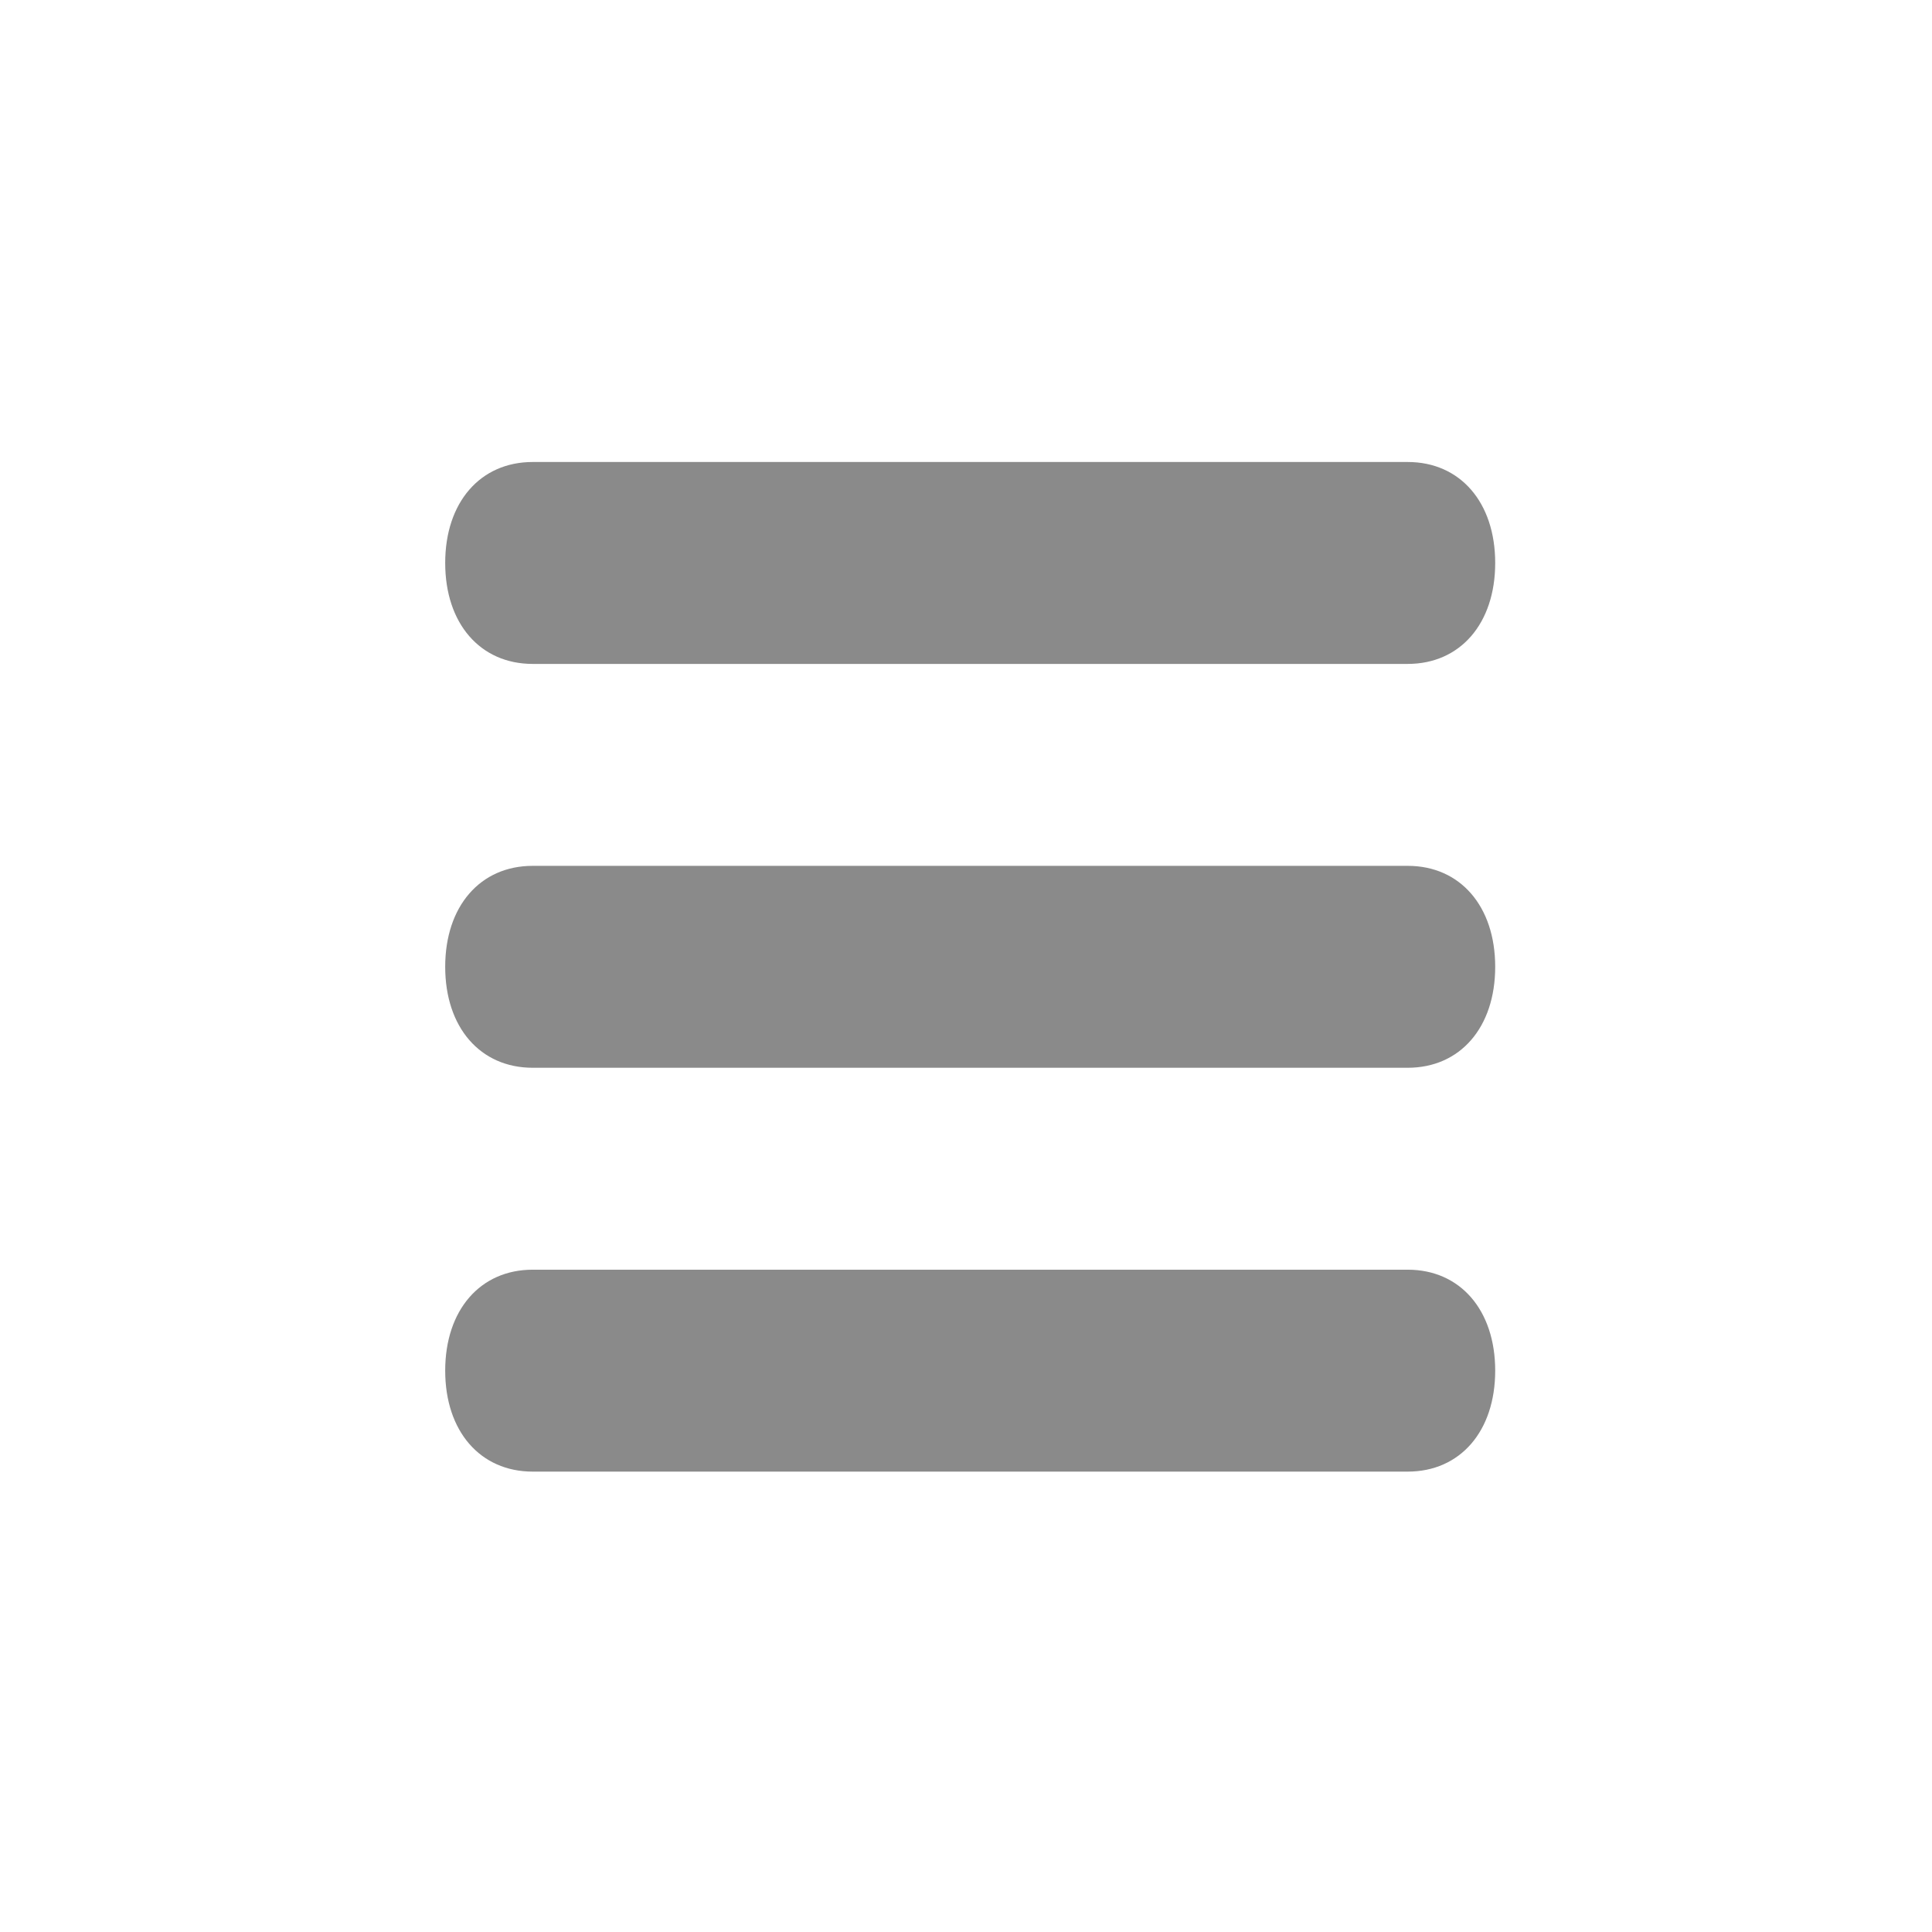
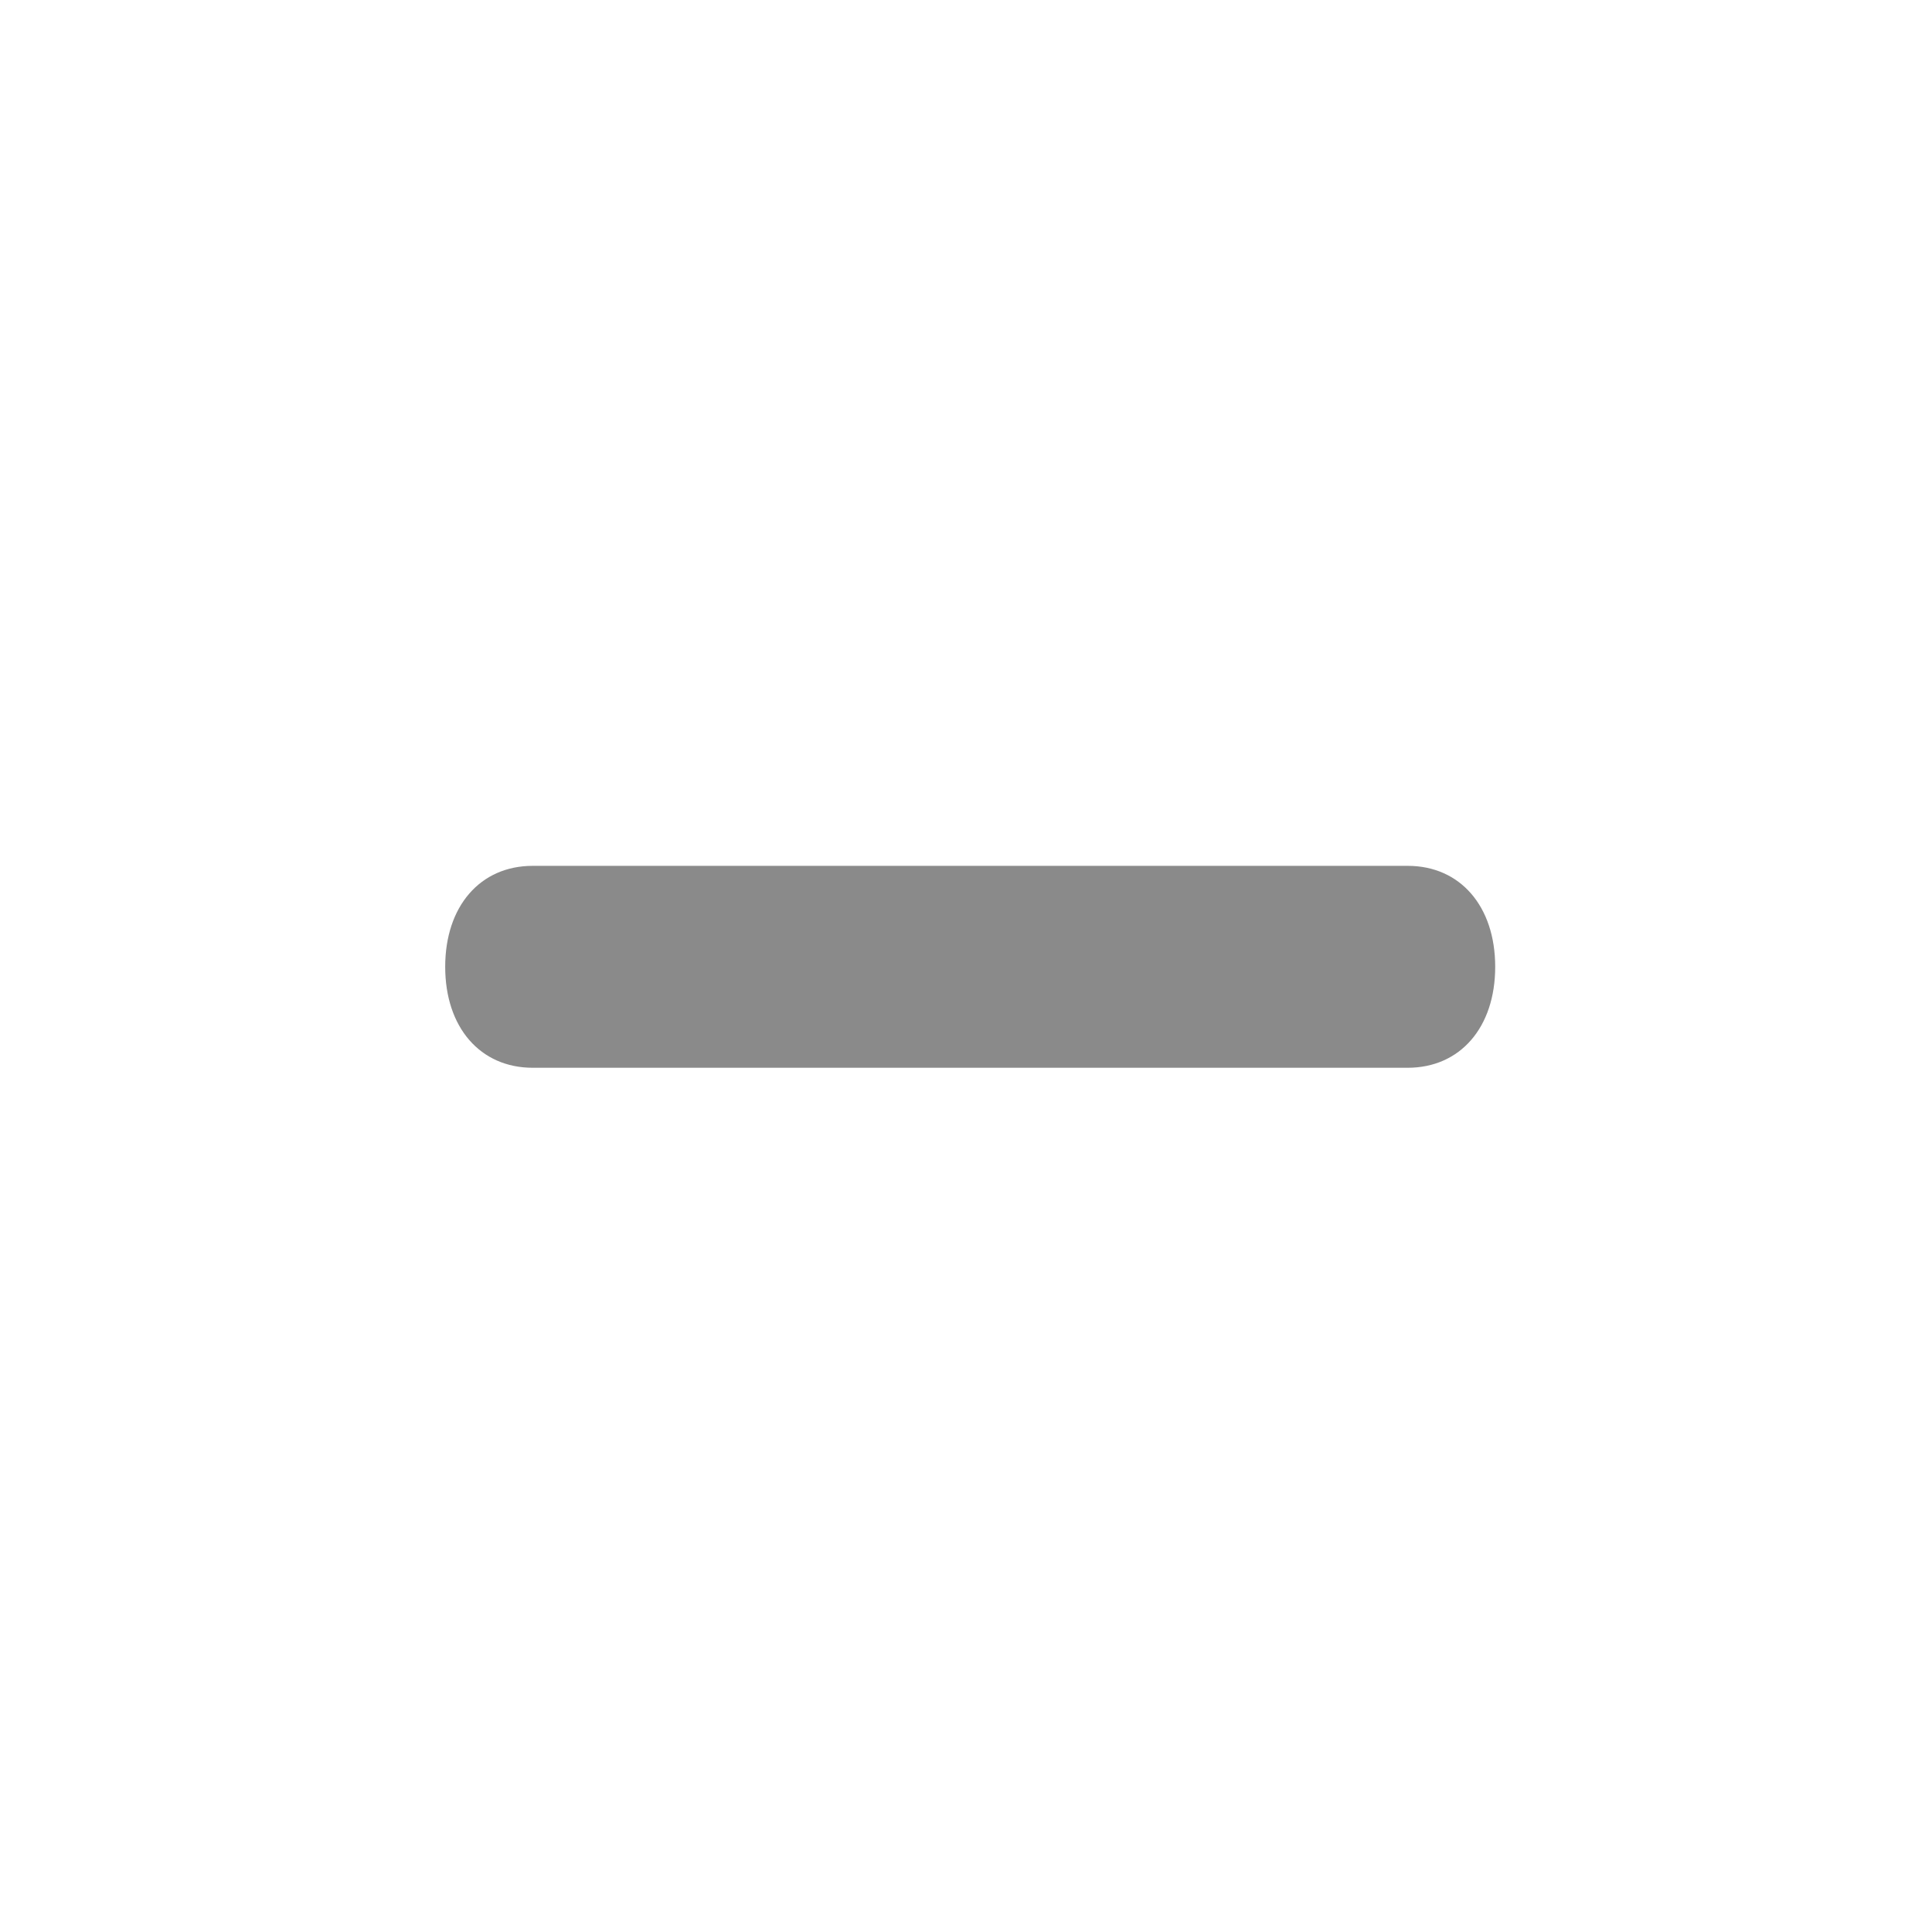
<svg xmlns="http://www.w3.org/2000/svg" width="230" height="230" viewBox="0 0 230 230" fill="none">
-   <path d="M167.583 79.038H63.417C57.167 79.038 53 74.231 53 67.019C53 59.808 57.167 55 63.417 55H167.583C173.833 55 178 59.808 178 67.019C178 74.231 173.833 79.038 167.583 79.038Z" fill="#8A8A8A" />
  <path d="M167.583 127.115H63.417C57.167 127.115 53 122.308 53 115.096C53 107.885 57.167 103.077 63.417 103.077H167.583C173.833 103.077 178 107.885 178 115.096C178 122.308 173.833 127.115 167.583 127.115Z" fill="#8A8A8A" />
-   <path d="M167.583 175.192H63.417C57.167 175.192 53 170.385 53 163.173C53 155.962 57.167 151.154 63.417 151.154H167.583C173.833 151.154 178 155.962 178 163.173C178 170.385 173.833 175.192 167.583 175.192Z" fill="#8A8A8A" />
</svg>